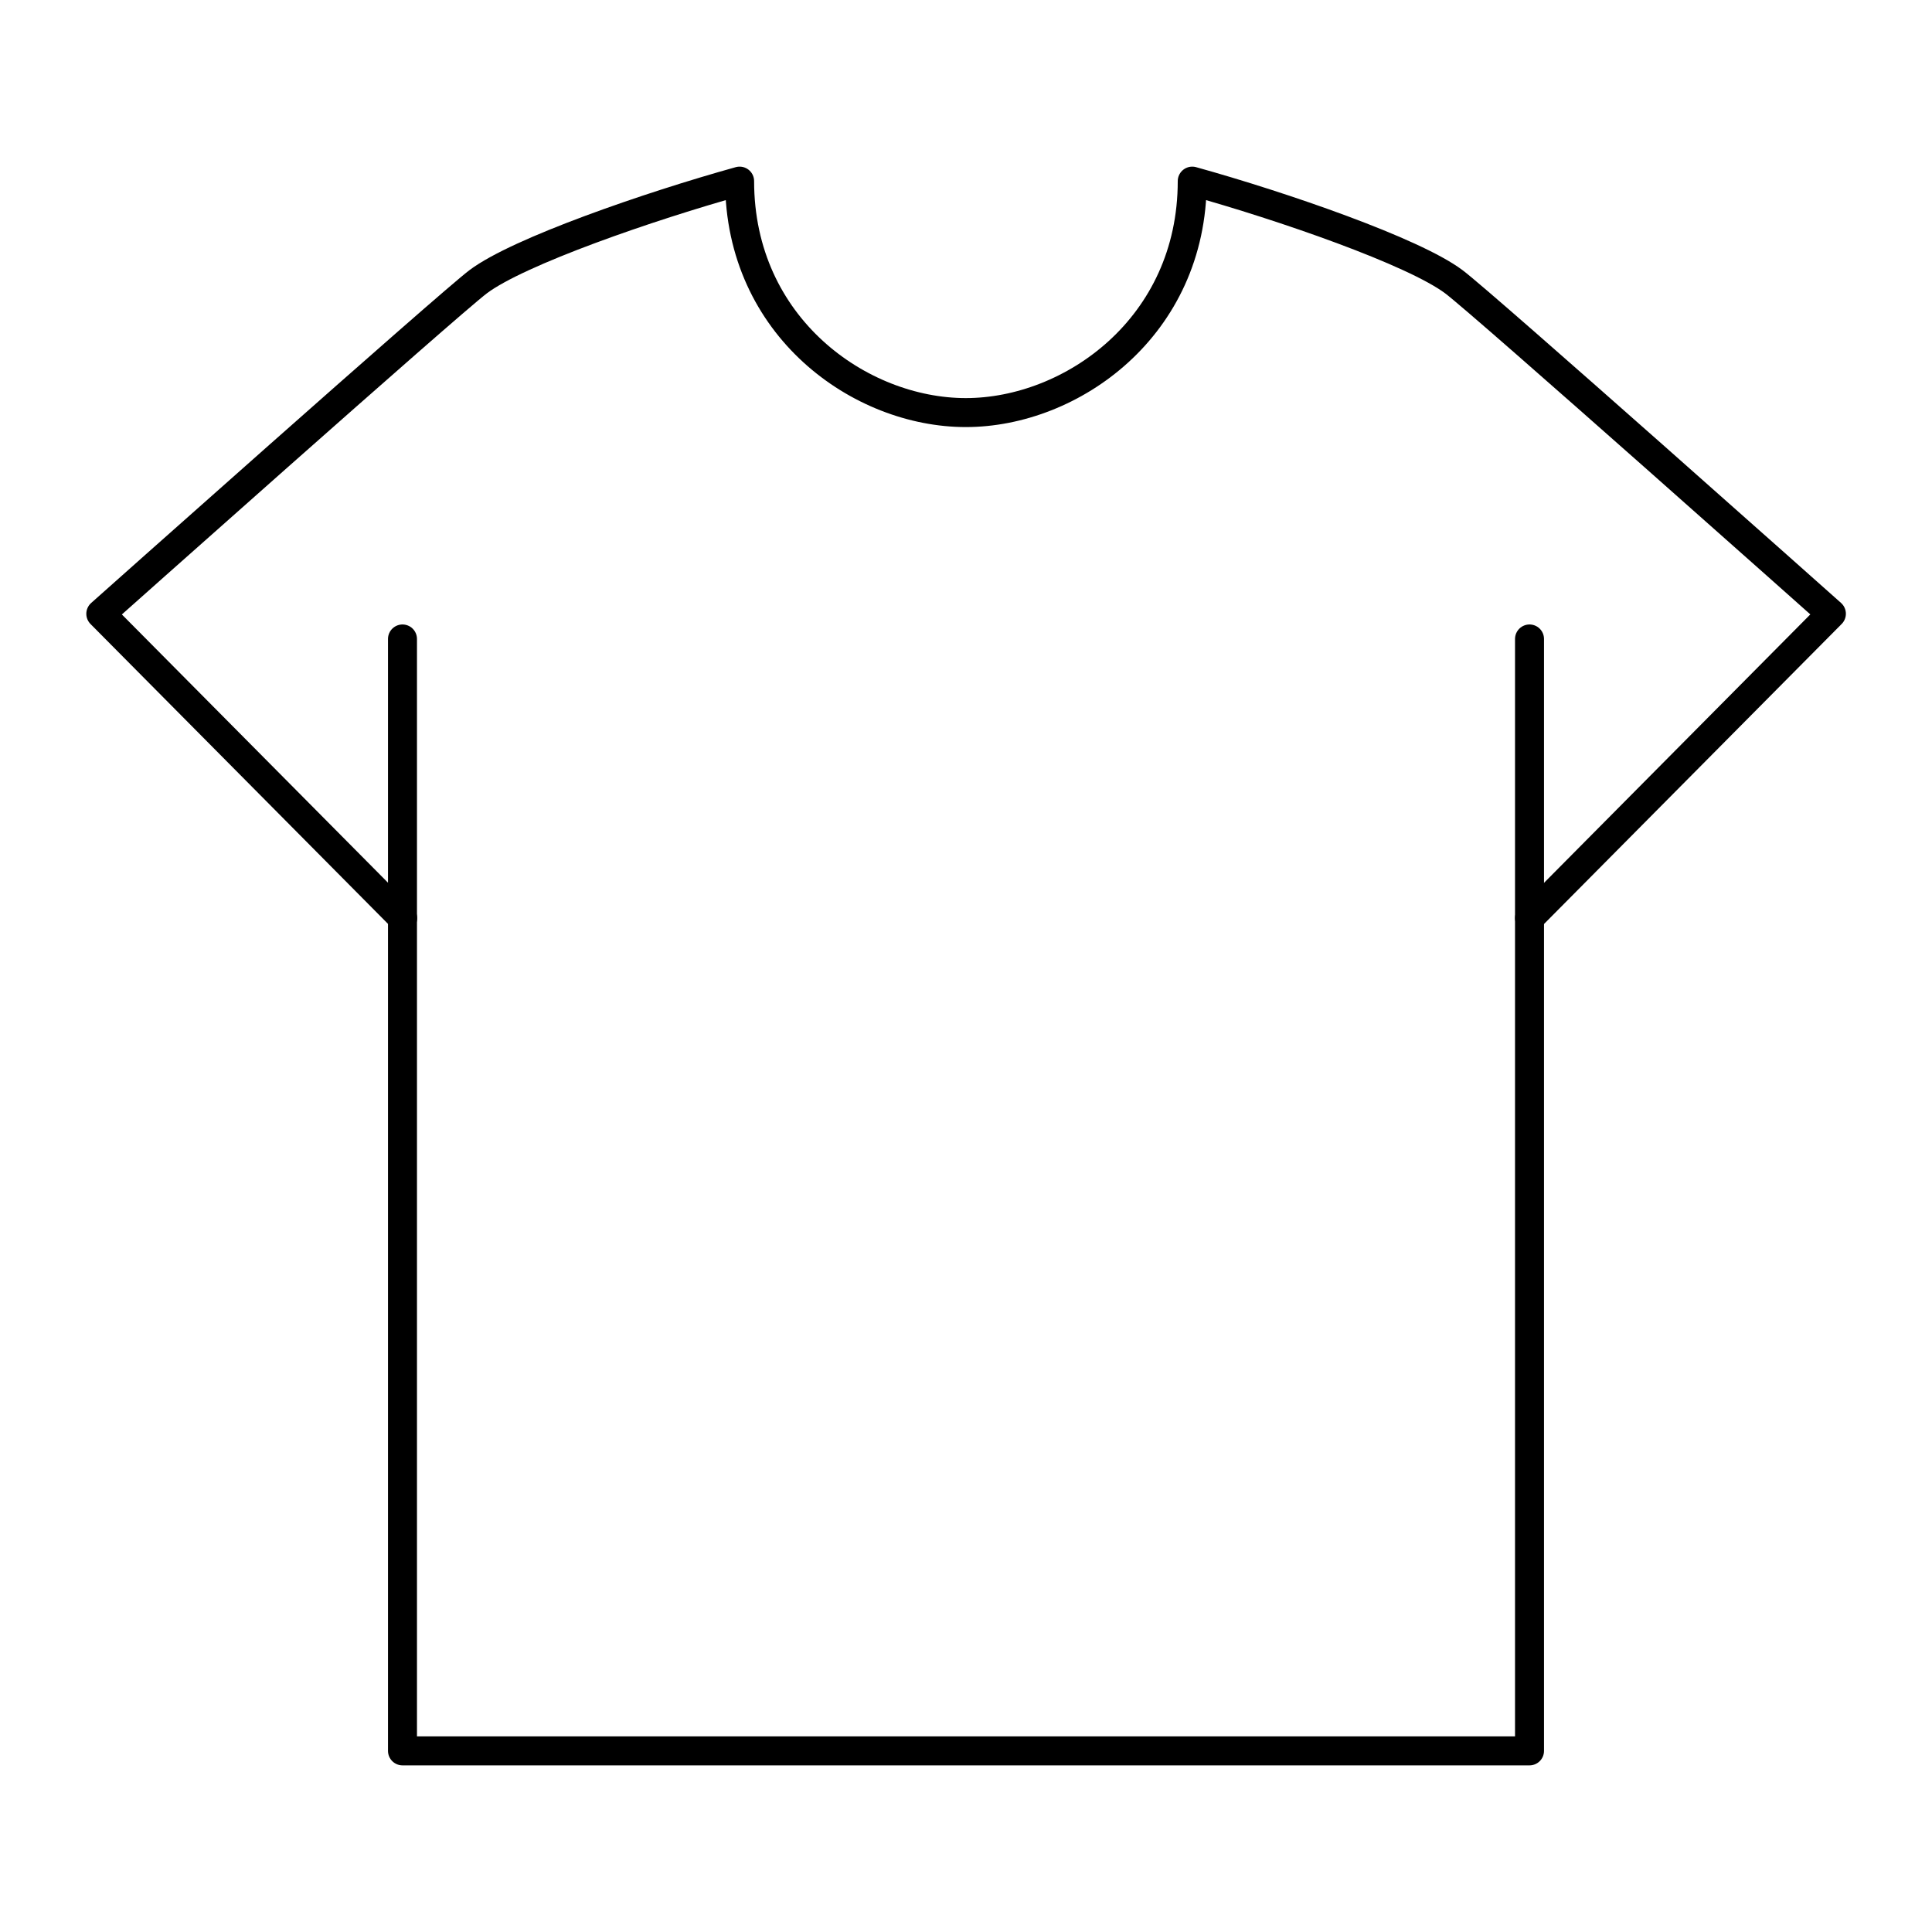
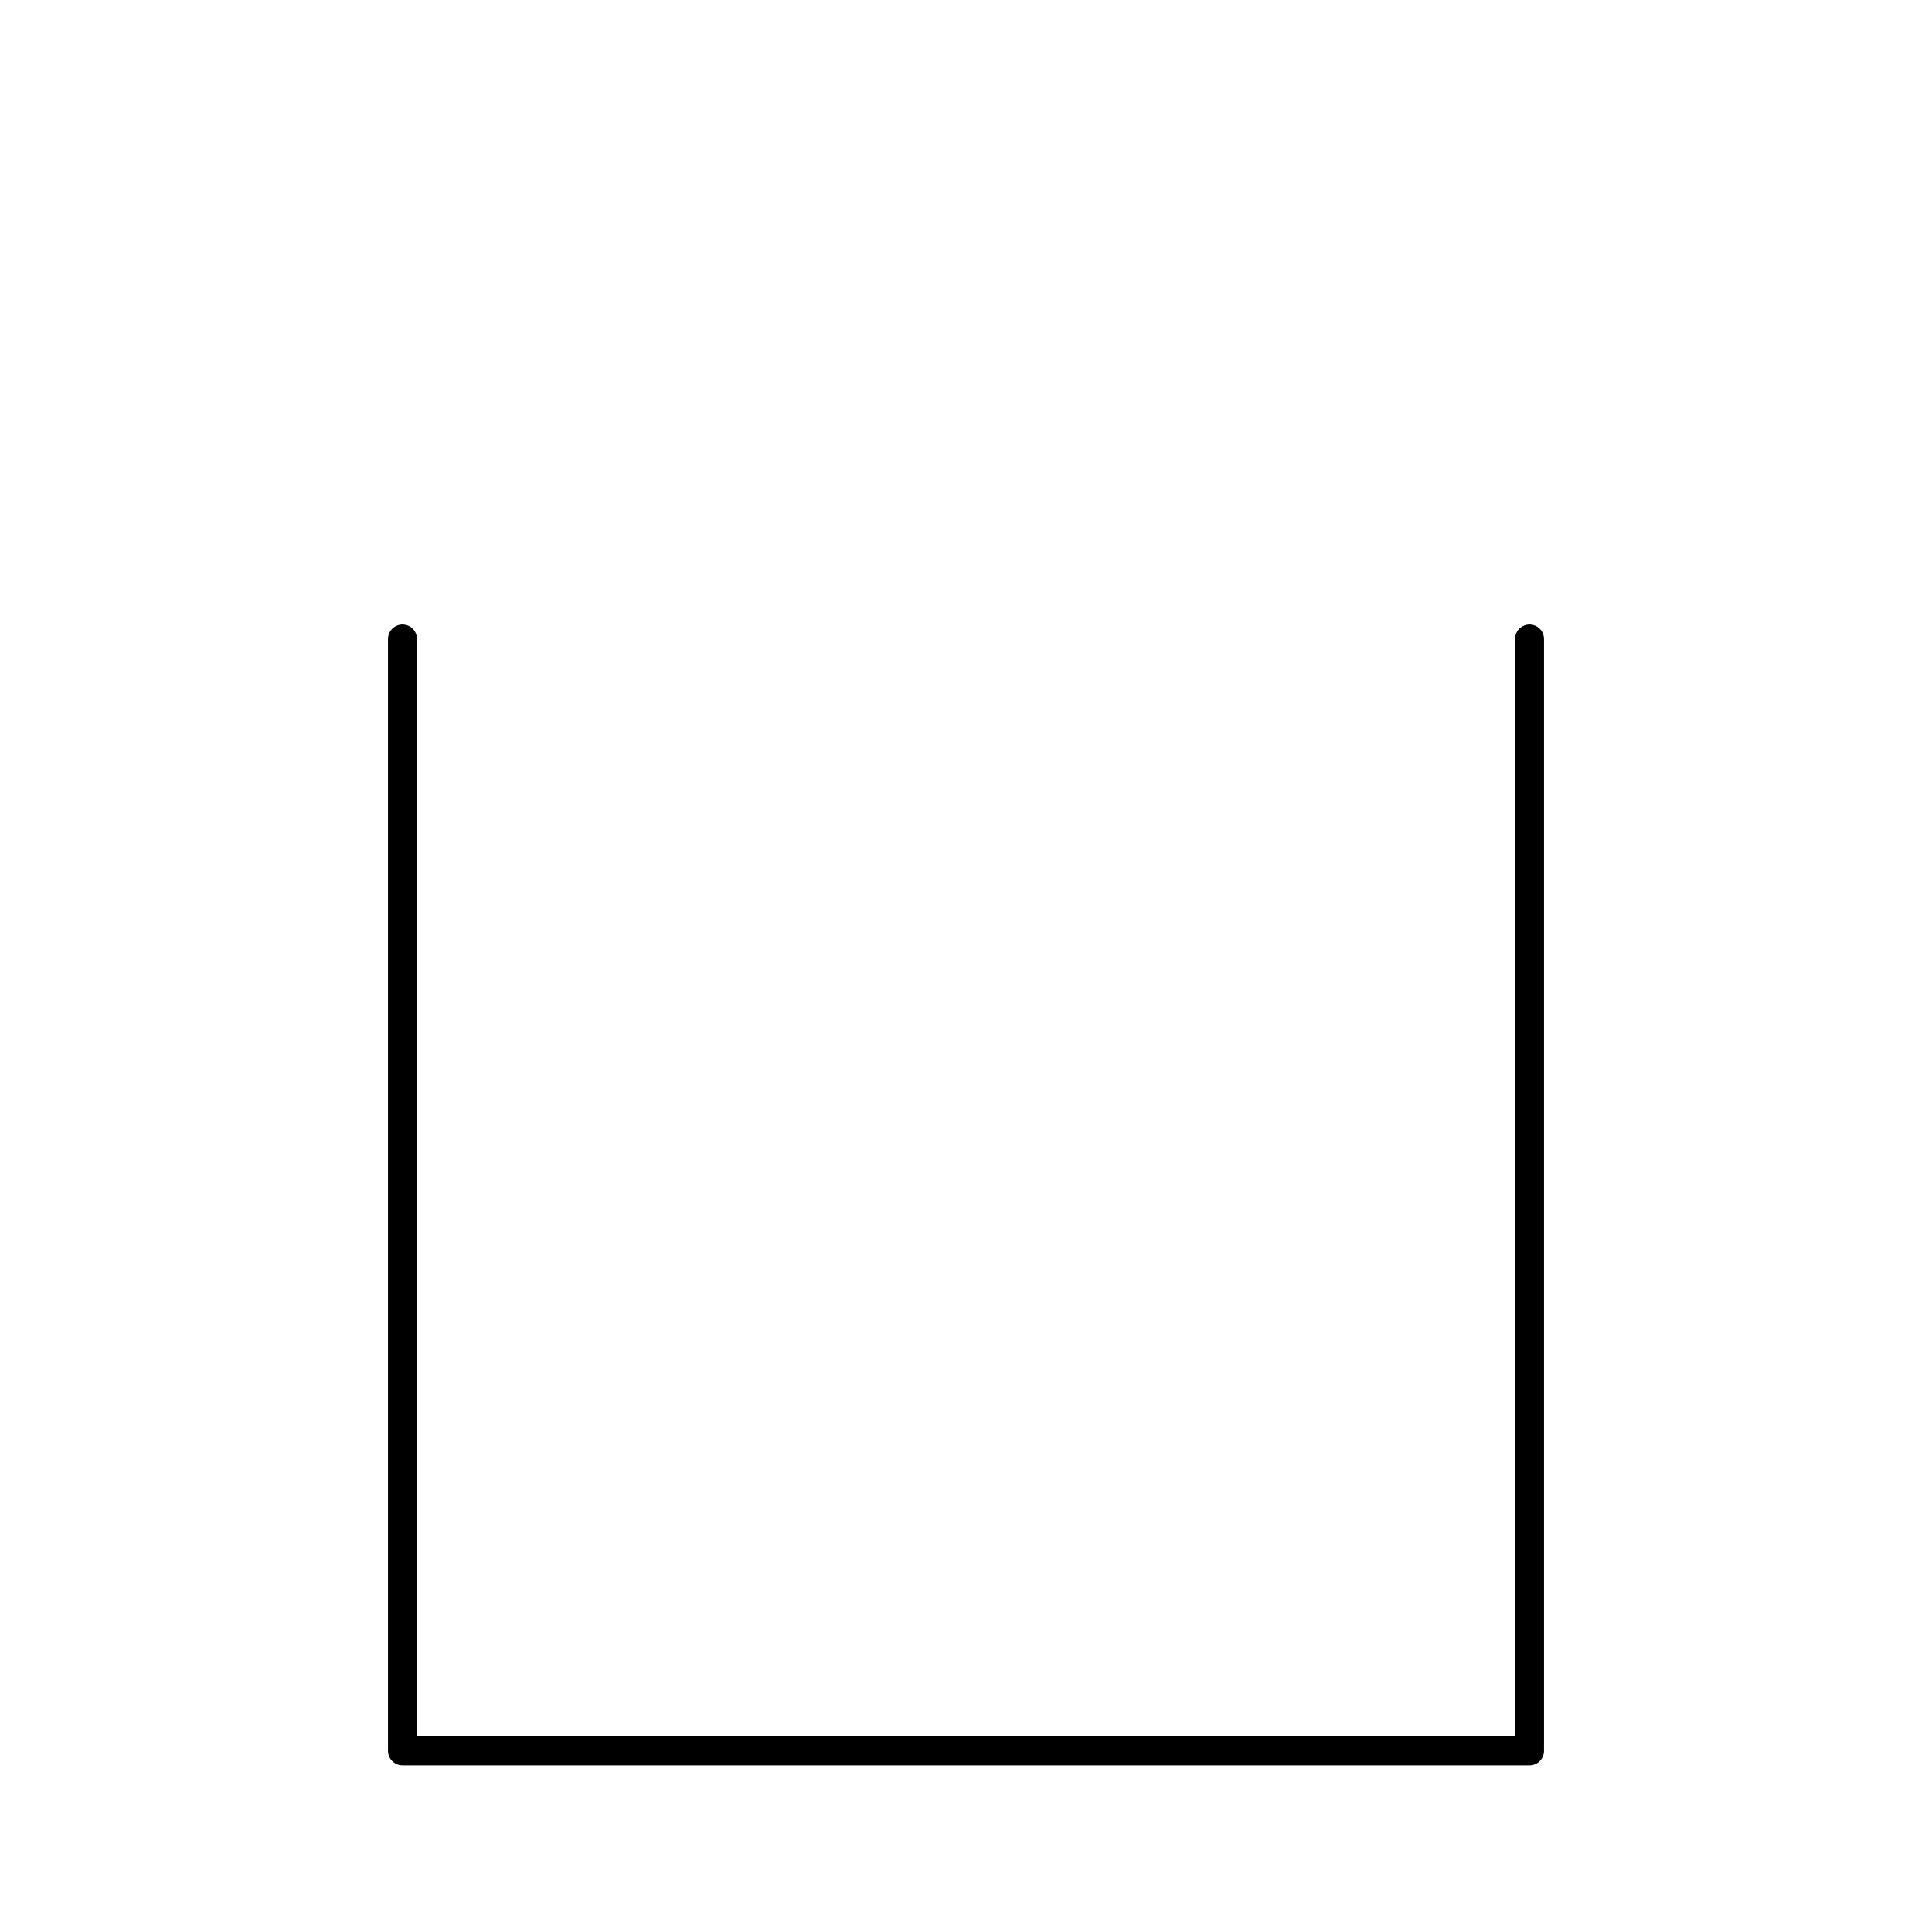
<svg xmlns="http://www.w3.org/2000/svg" id="Layer_1" data-name="Layer 1" viewBox="0 0 400 400">
  <defs>
    <style>.cls-1{fill:none;stroke:#000;stroke-linecap:round;stroke-linejoin:round;stroke-width:6px;}</style>
  </defs>
  <title>icon-homem copy</title>
  <polyline class="cls-1" points="316.67 132.29 316.67 362.5 200 362.5 83.33 362.5 83.33 132.29" />
-   <path class="cls-1" d="M316.67,190.07l62.5-63S307.05,62.84,301,58.33c-8.33-6.25-35.41-15.62-54.16-20.83,0,30.21-25,47.92-46.88,47.92S153.13,67.71,153.13,37.5C134.38,42.71,107.29,52.08,99,58.33c-6,4.51-78.13,68.75-78.13,68.75l62.5,63" />
</svg>